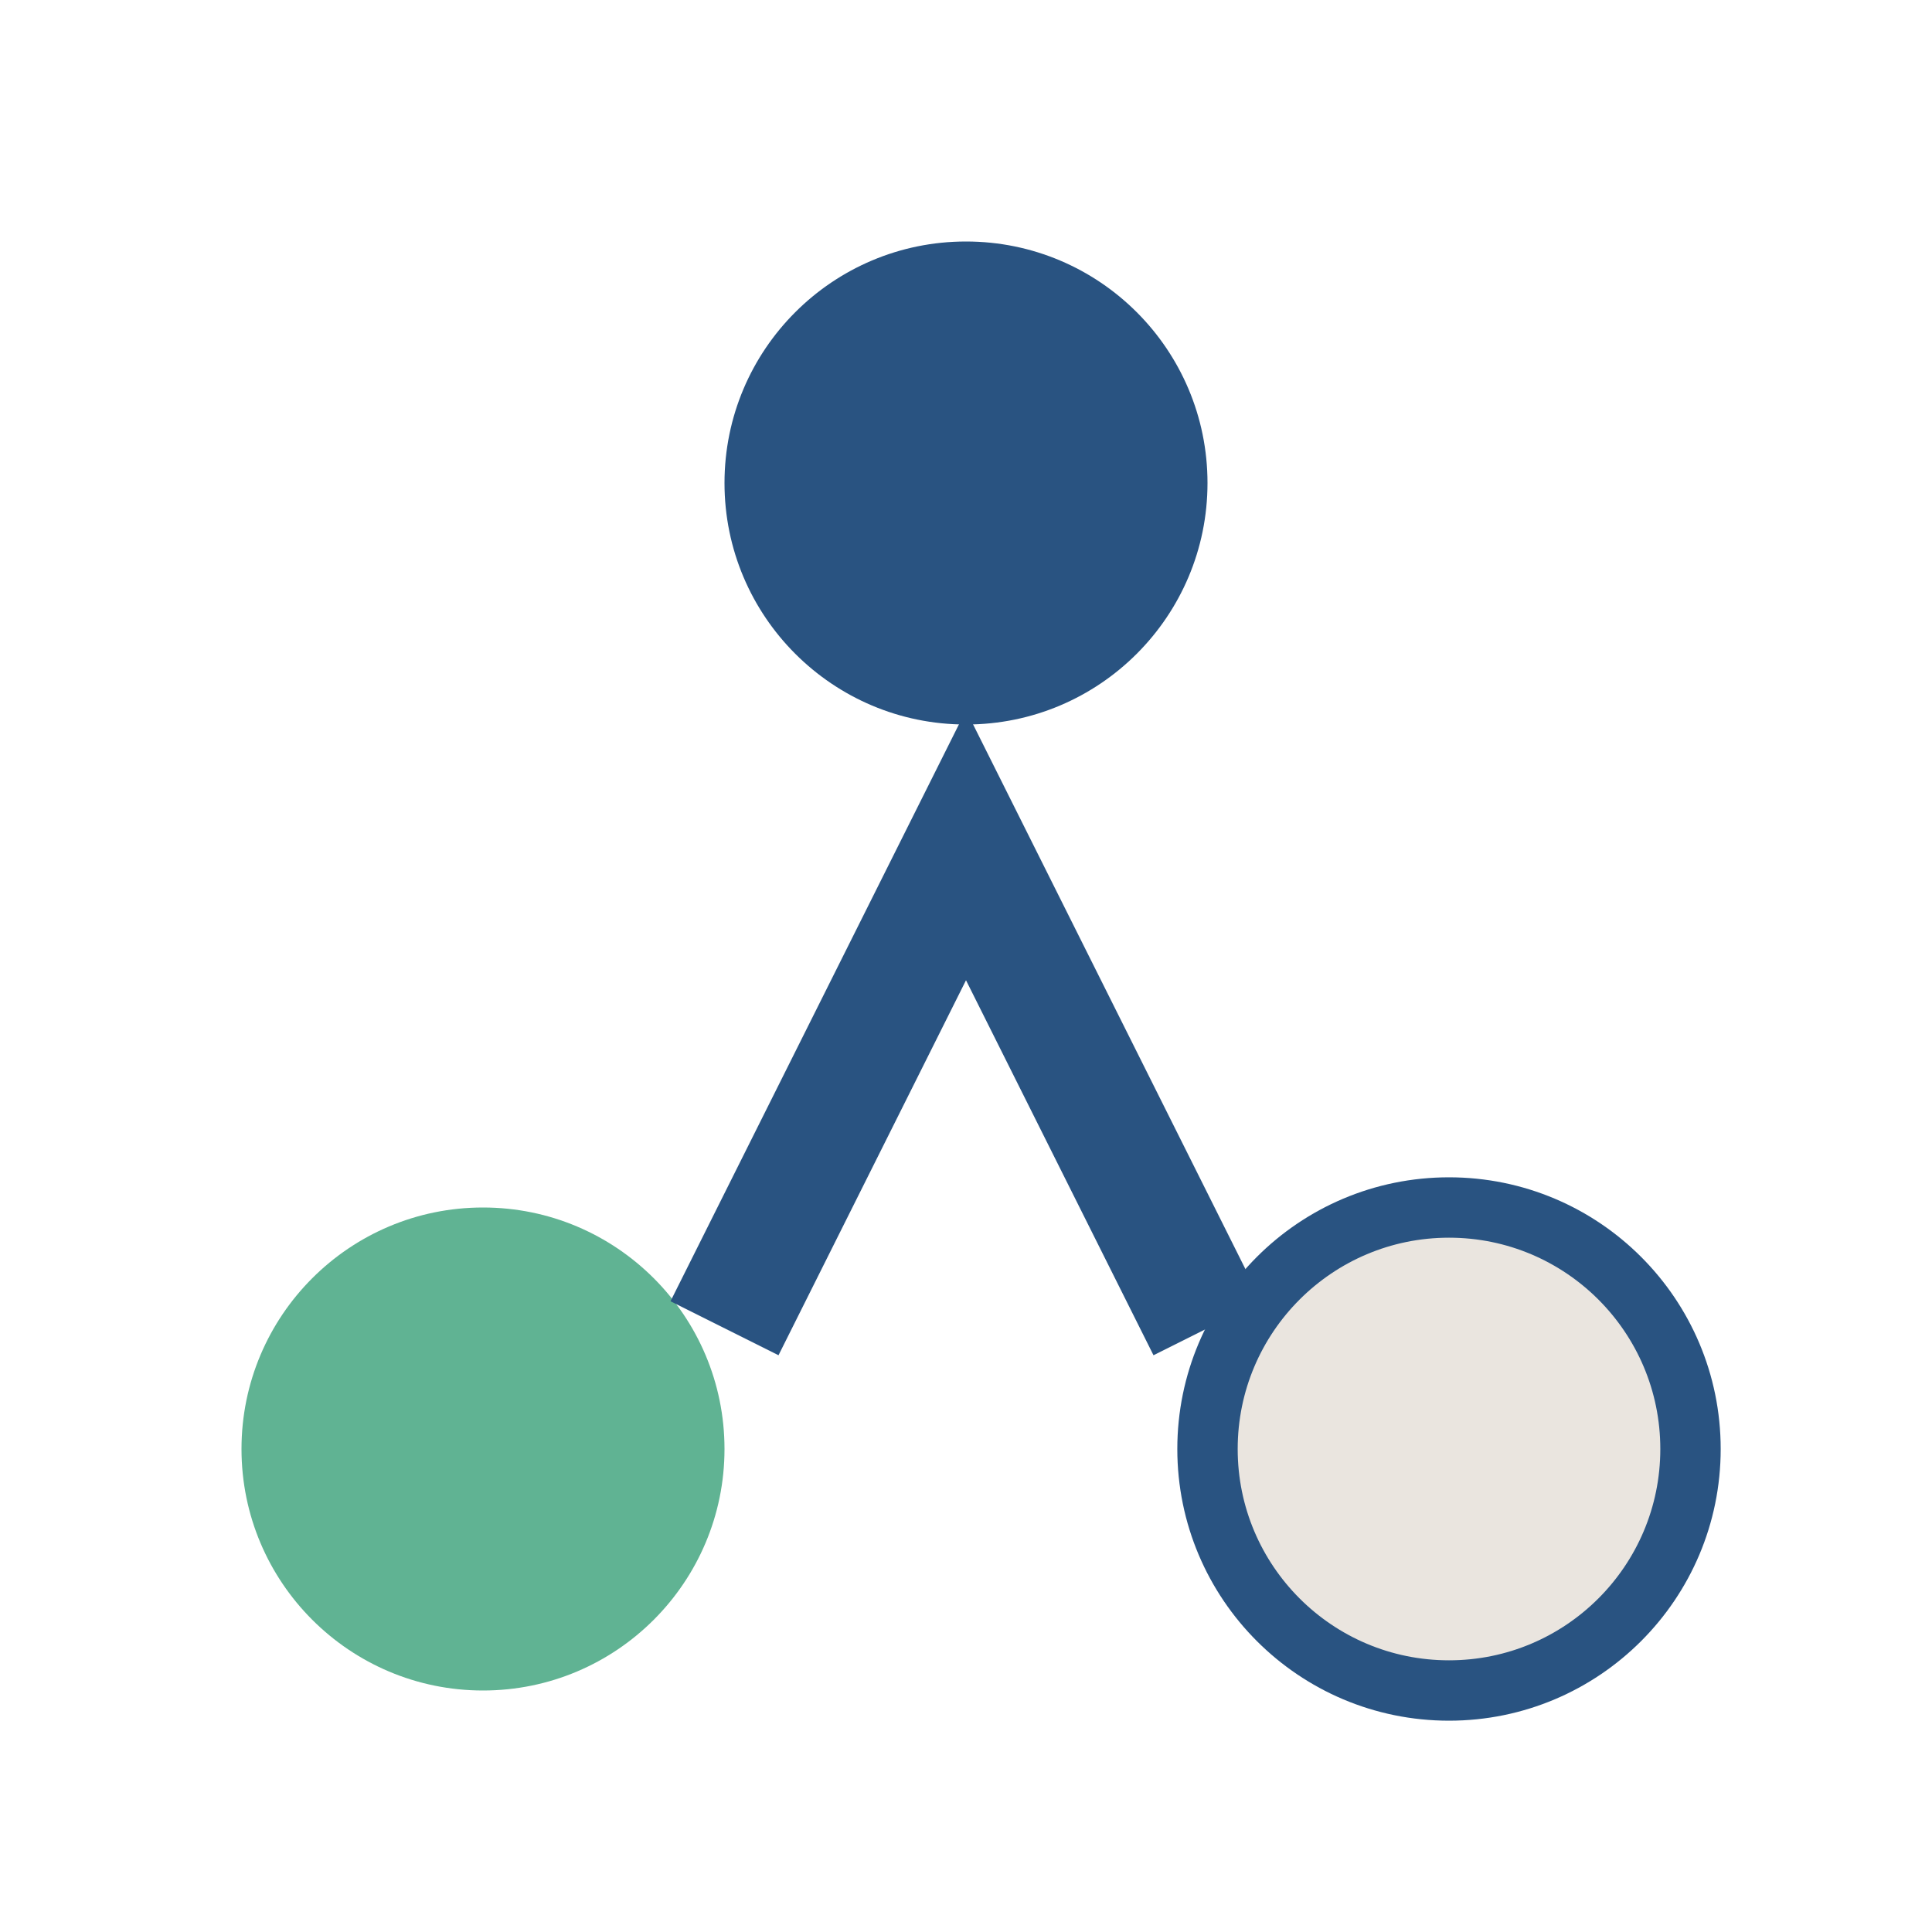
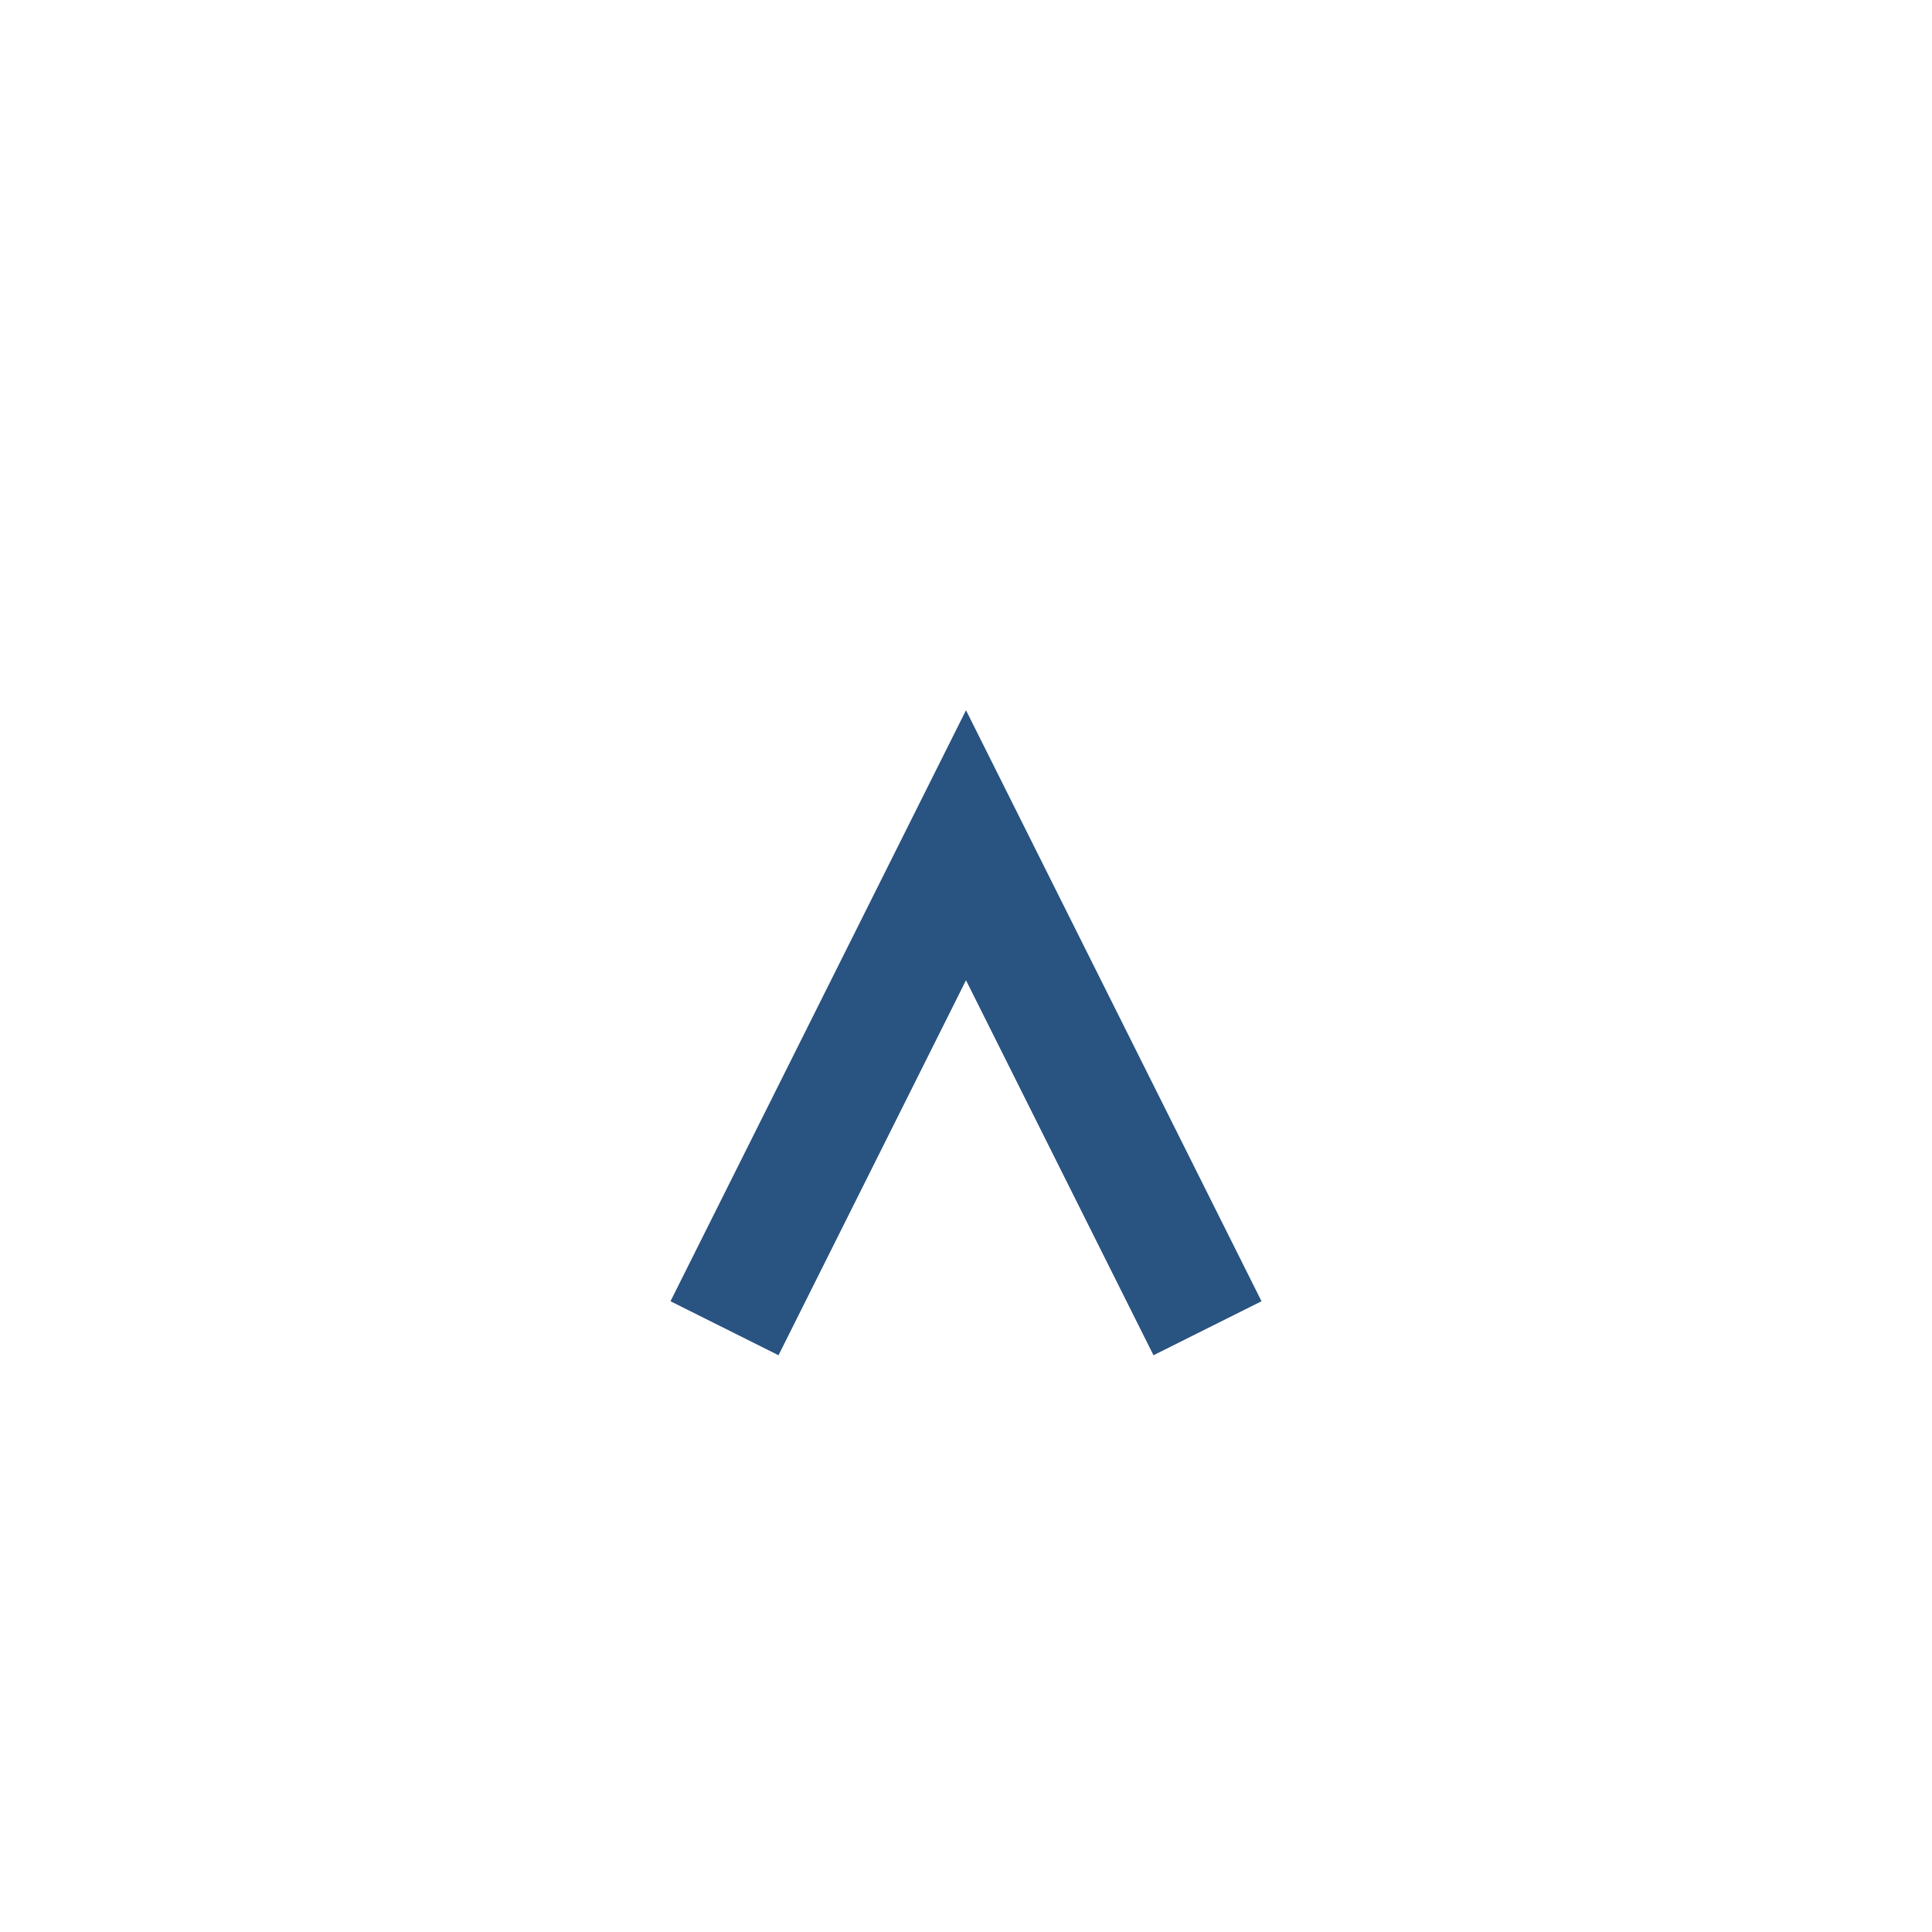
<svg xmlns="http://www.w3.org/2000/svg" width="32" height="32" viewBox="0 0 32 32">
-   <circle cx="8" cy="24" r="4" fill="#60B393" />
-   <circle cx="16" cy="8" r="4" fill="#295381" />
-   <circle cx="24" cy="24" r="4" fill="#EAE5DF" stroke="#295381" />
  <path d="M12 22l4-8 4 8" stroke="#295381" stroke-width="2" fill="none" />
</svg>